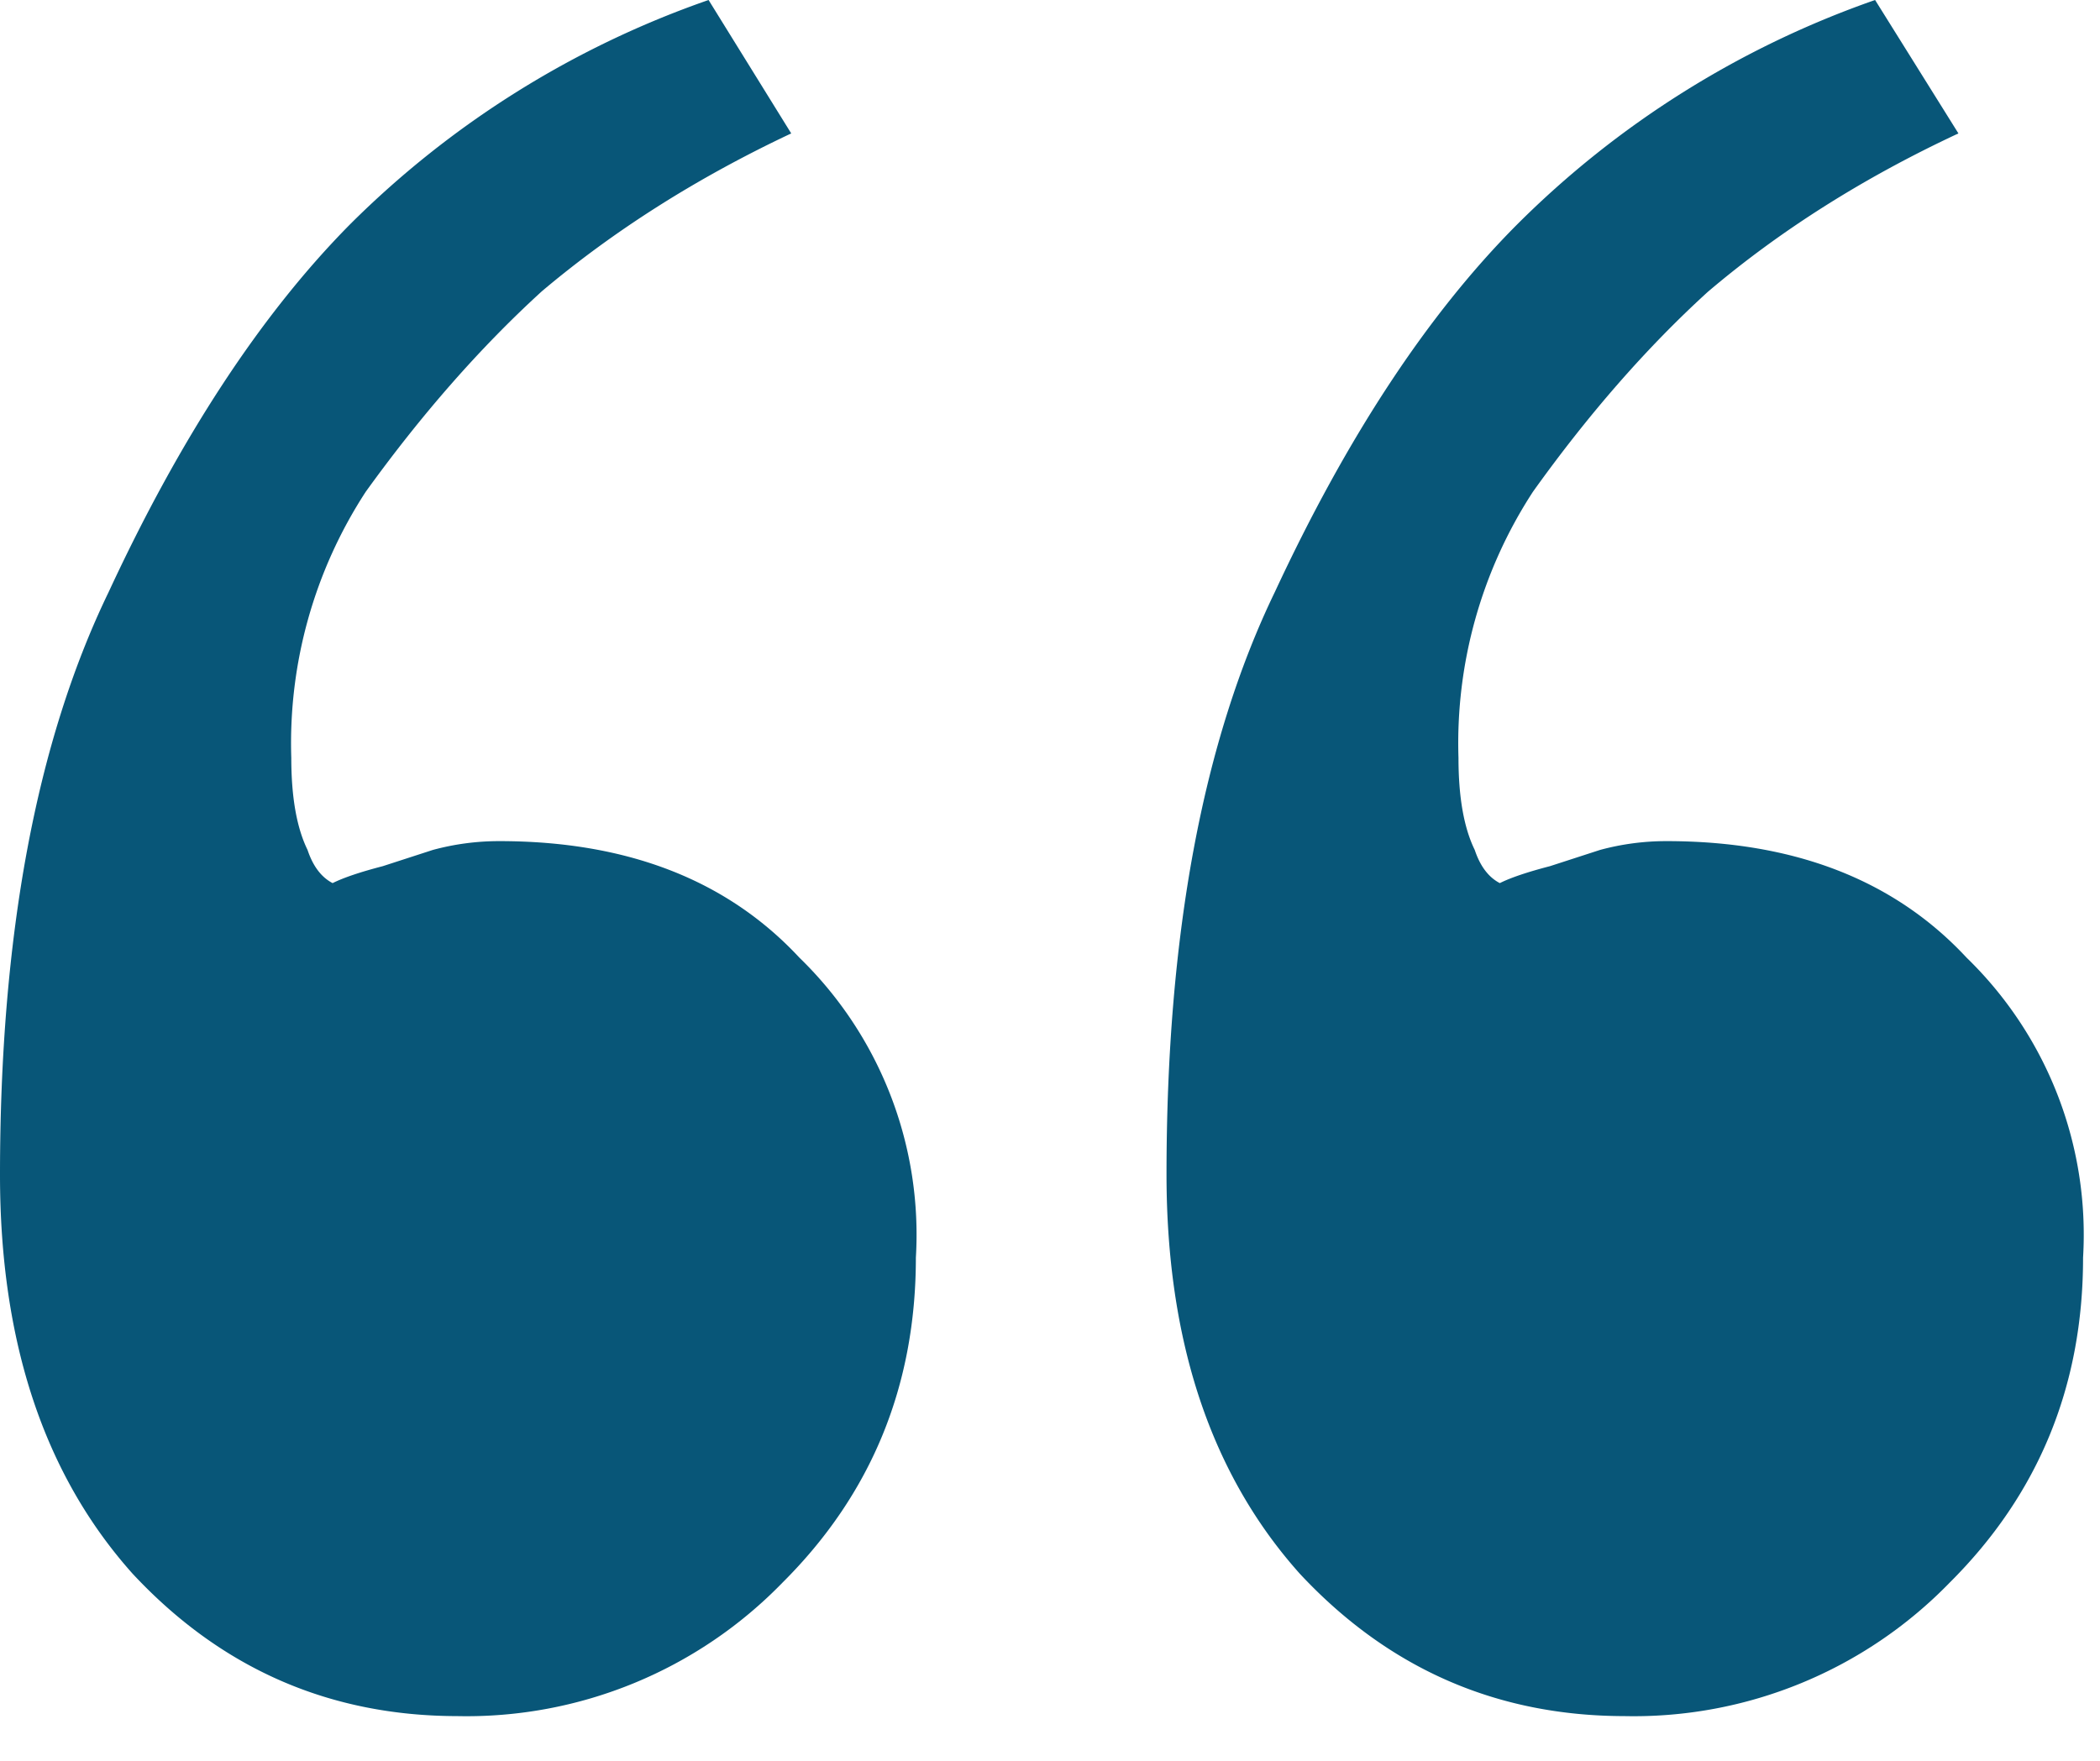
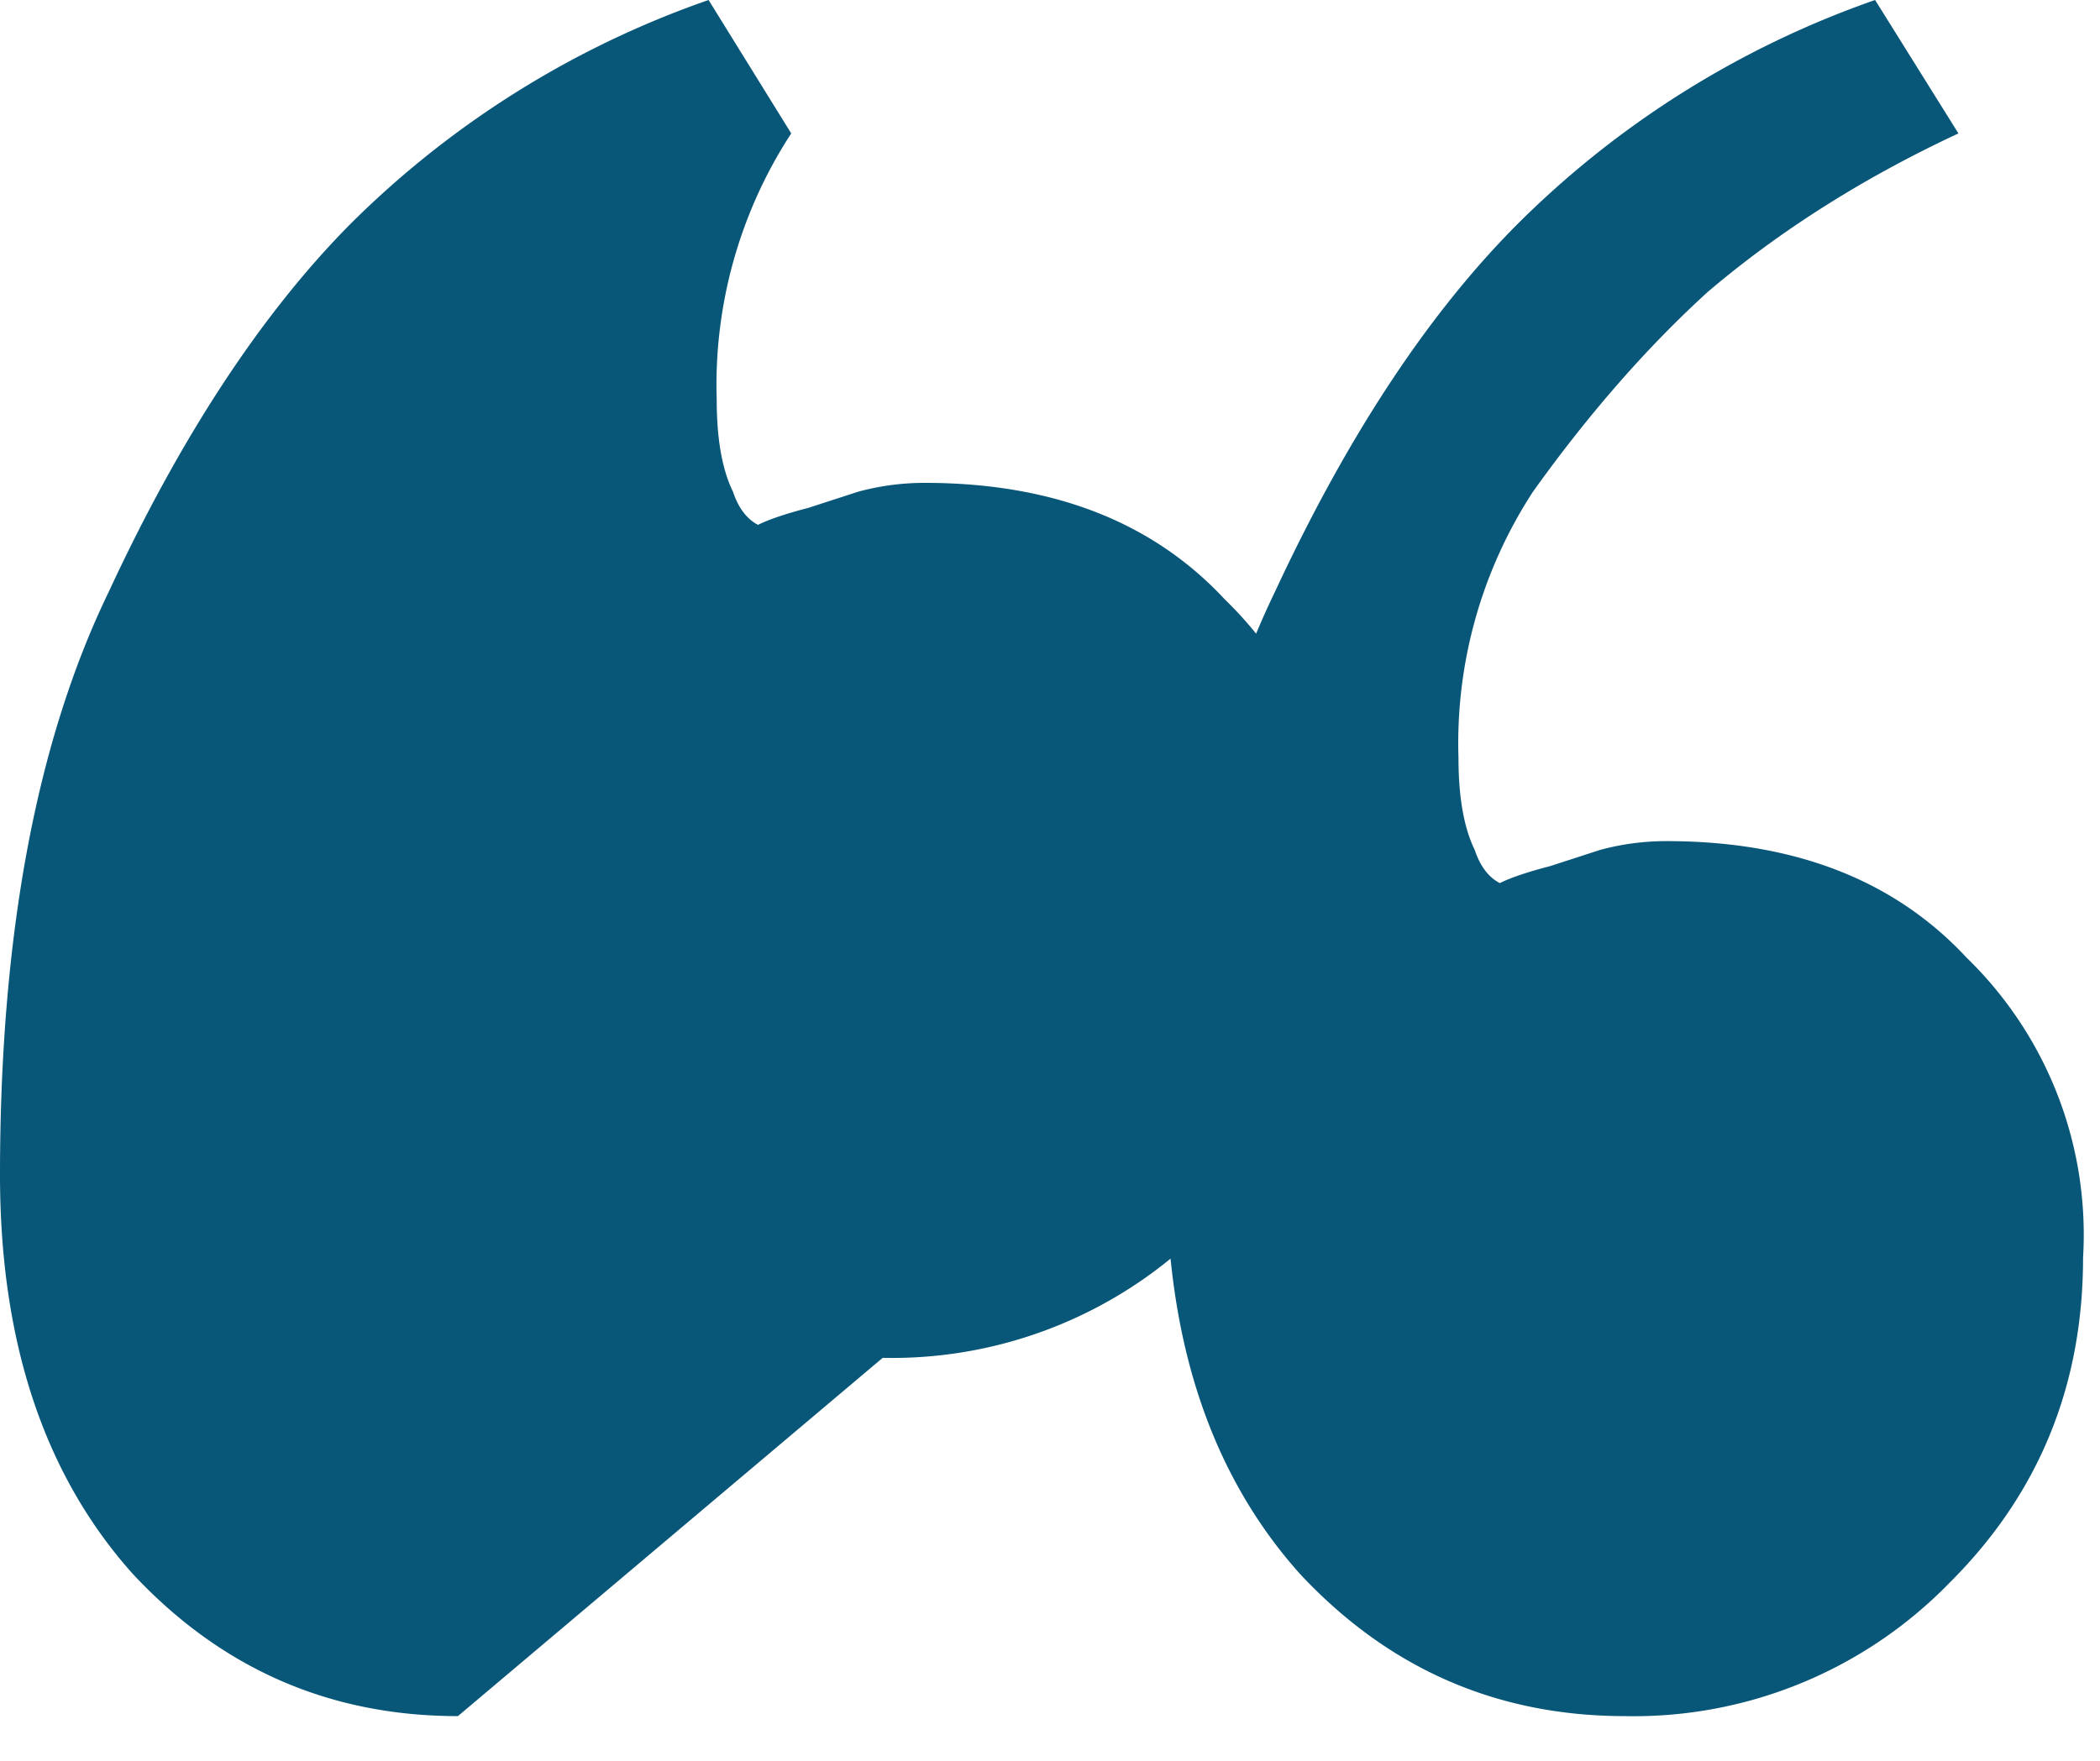
<svg xmlns="http://www.w3.org/2000/svg" fill="none" viewBox="0 0 31 26">
-   <path fill="#085678" d="M23.99 25.34q-2.84 0-4.8-2.1-1.97-2.2-1.97-5.9 0-5.29 1.6-8.6 1.6-3.44 3.57-5.42A14 14 0 0 1 27.68 0l1.23 1.97q-2.1.98-3.7 2.34-1.35 1.23-2.58 2.95a6.8 6.8 0 0 0-1.1 3.93q0 .87.24 1.36.12.36.37.49.24-.12.74-.25l.74-.24q.48-.13.98-.13 2.83 0 4.43 1.72a5.7 5.7 0 0 1 1.72 4.43q0 2.84-1.97 4.8a6.5 6.5 0 0 1-4.8 1.97m-17.22 0q-2.84 0-4.8-2.1Q0 21.05 0 17.35q0-5.29 1.6-8.6Q3.2 5.3 5.17 3.31A14 14 0 0 1 10.46 0l1.22 1.97Q9.6 2.95 8 4.3 6.64 5.54 5.4 7.26a6.8 6.8 0 0 0-1.1 3.93q0 .87.24 1.36.12.36.37.49.24-.12.74-.25l.74-.24q.48-.13.98-.13 2.83 0 4.43 1.72a5.7 5.7 0 0 1 1.72 4.43q0 2.84-1.97 4.8a6.5 6.5 0 0 1-4.8 1.97" />
+   <path fill="#085678" d="M23.99 25.34q-2.84 0-4.8-2.1-1.97-2.2-1.97-5.9 0-5.29 1.6-8.6 1.6-3.44 3.57-5.42A14 14 0 0 1 27.68 0l1.23 1.97q-2.1.98-3.7 2.34-1.35 1.23-2.58 2.95a6.8 6.8 0 0 0-1.1 3.93q0 .87.24 1.36.12.36.37.49.24-.12.74-.25l.74-.24q.48-.13.98-.13 2.83 0 4.43 1.72a5.7 5.7 0 0 1 1.72 4.43q0 2.84-1.97 4.8a6.5 6.5 0 0 1-4.8 1.97m-17.22 0q-2.84 0-4.8-2.1Q0 21.05 0 17.35q0-5.29 1.6-8.6Q3.2 5.3 5.17 3.31A14 14 0 0 1 10.46 0l1.22 1.97a6.8 6.8 0 0 0-1.1 3.93q0 .87.24 1.36.12.36.37.49.24-.12.74-.25l.74-.24q.48-.13.98-.13 2.83 0 4.43 1.72a5.7 5.7 0 0 1 1.72 4.43q0 2.84-1.97 4.8a6.5 6.5 0 0 1-4.8 1.97" />
</svg>